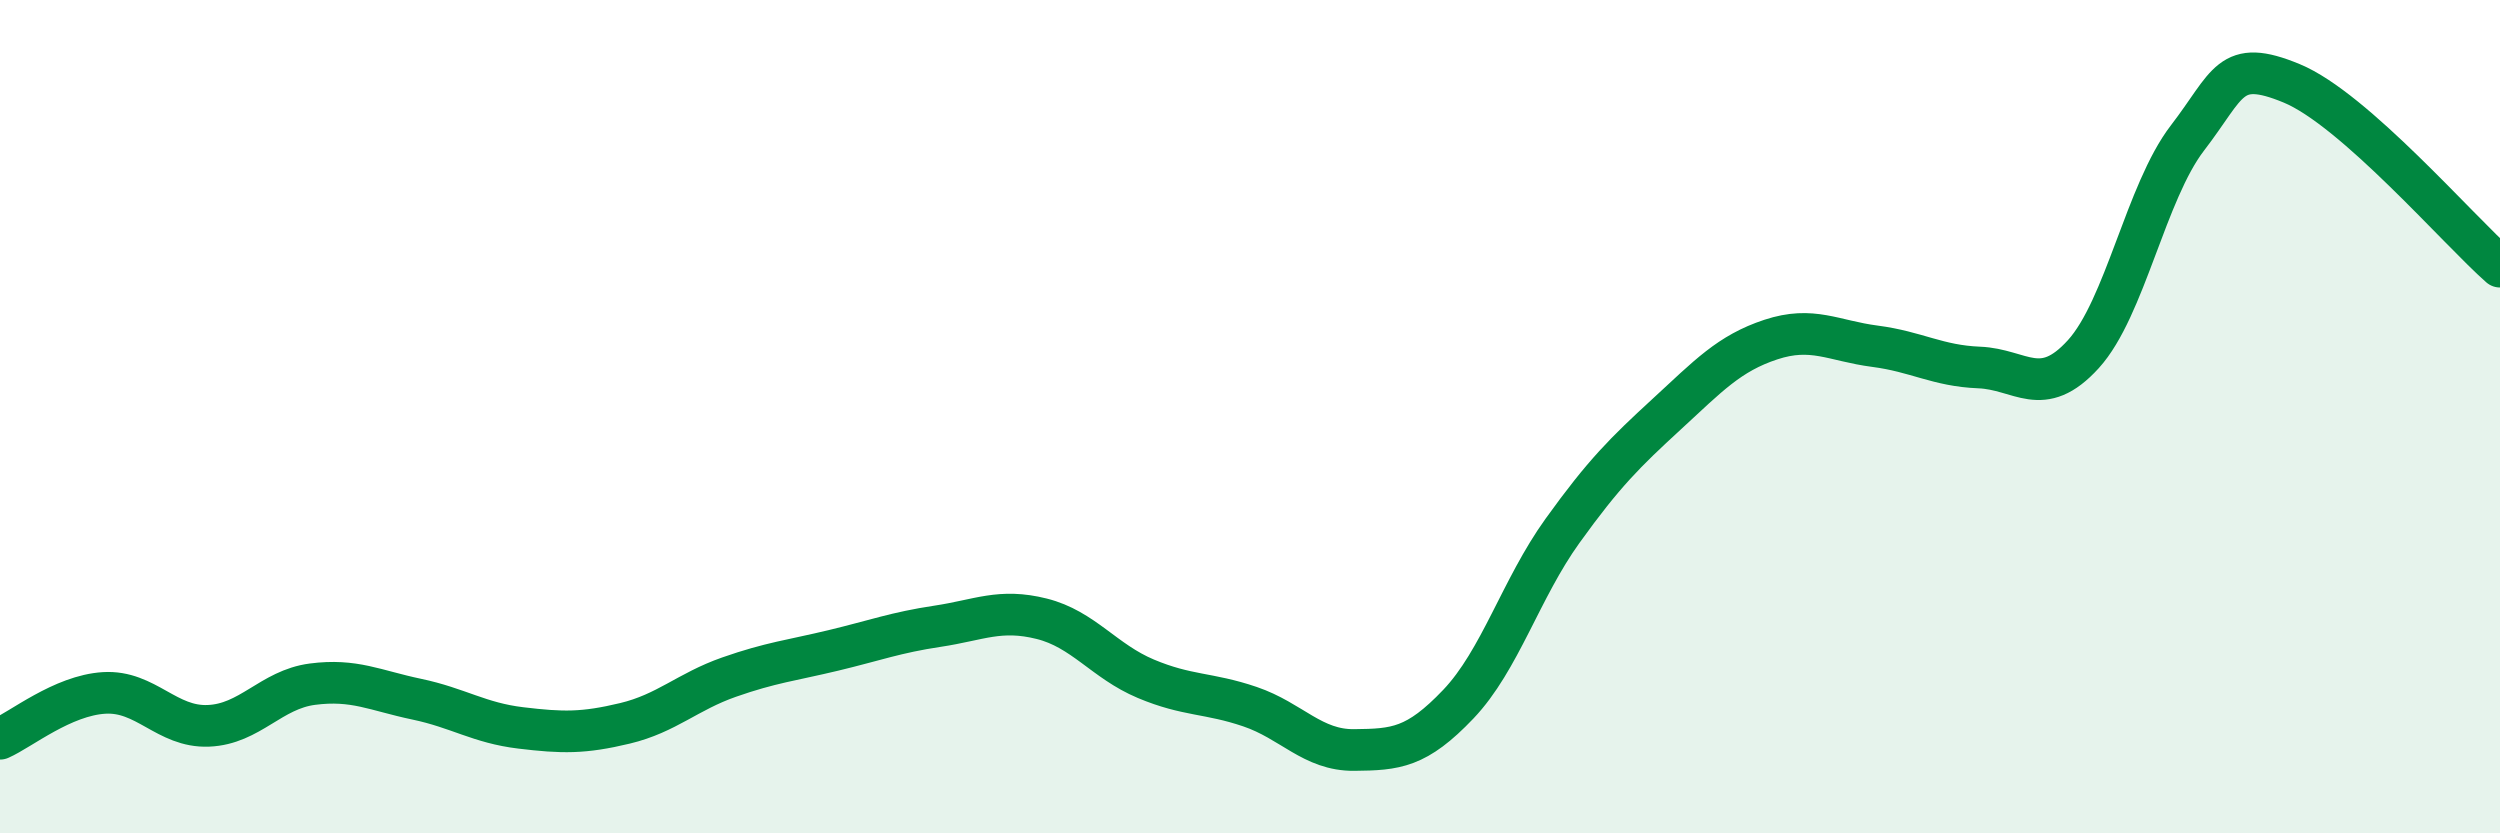
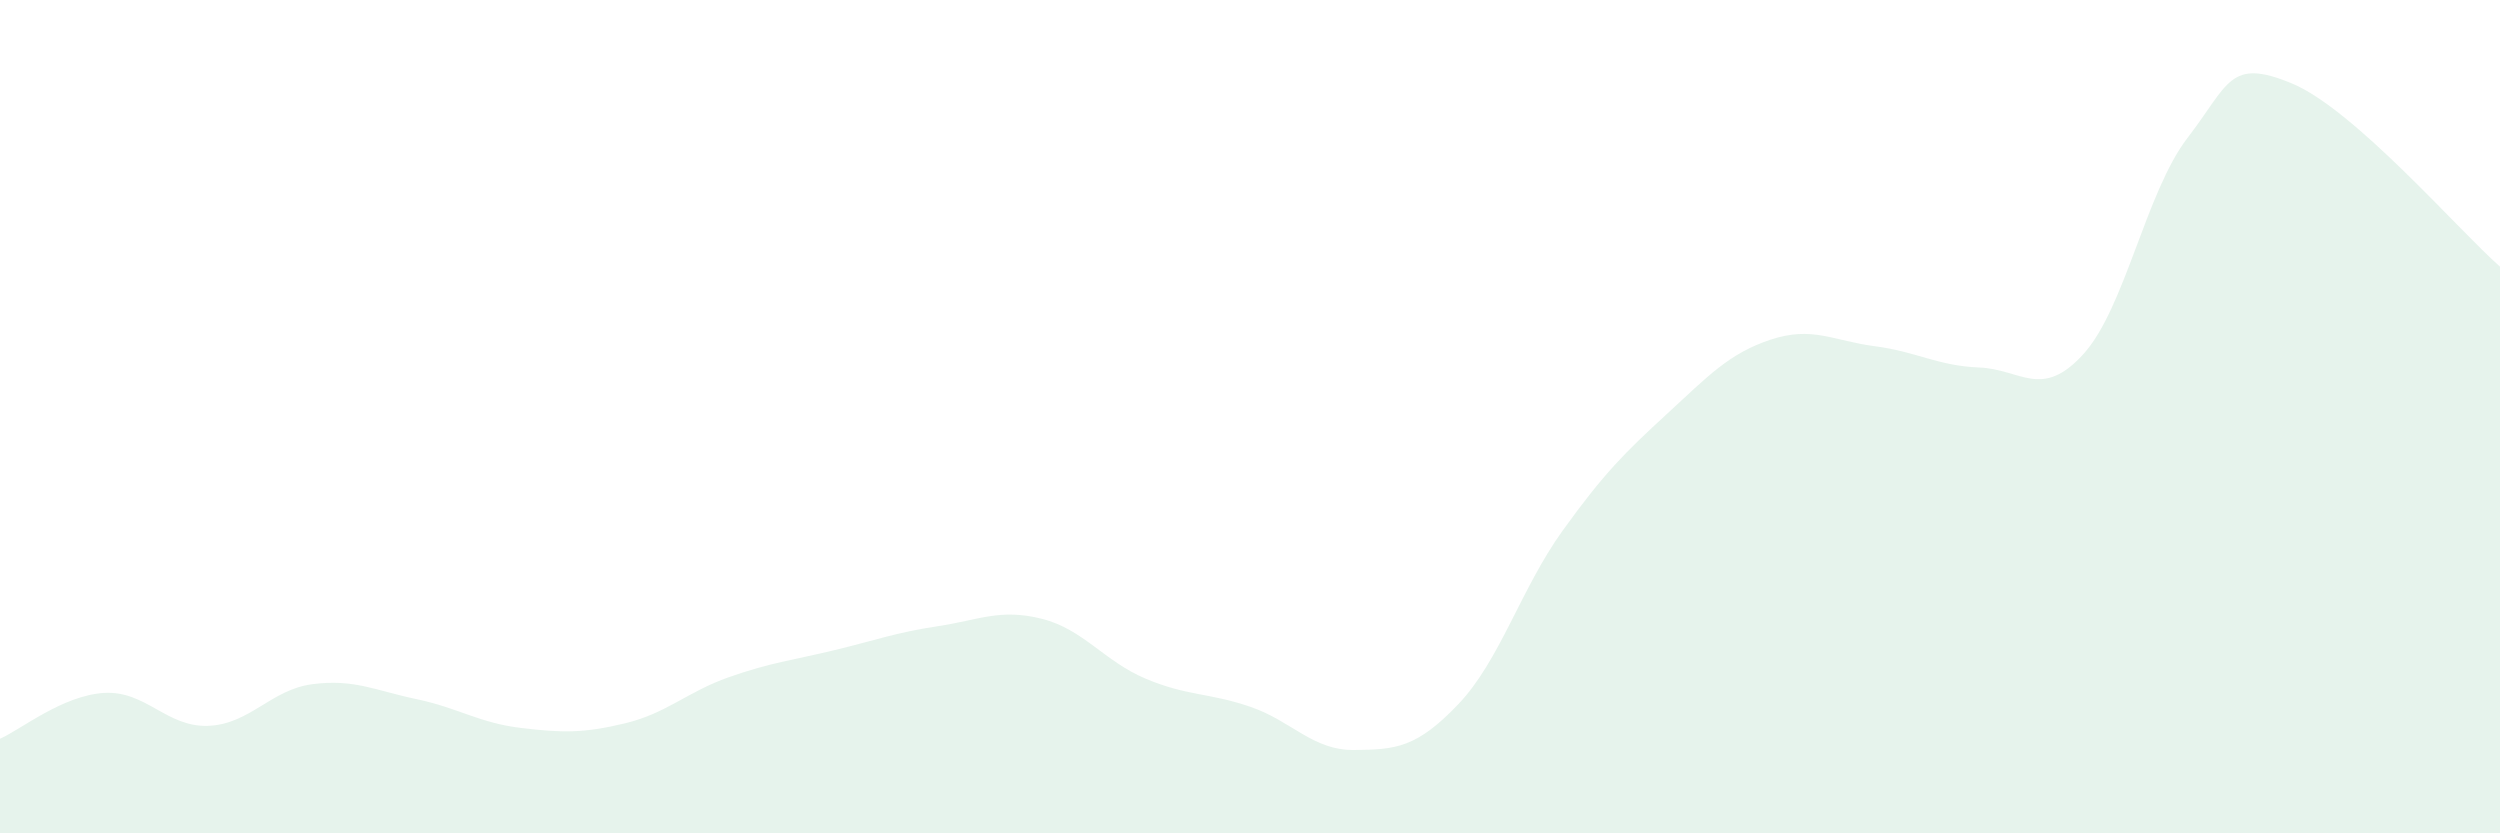
<svg xmlns="http://www.w3.org/2000/svg" width="60" height="20" viewBox="0 0 60 20">
  <path d="M 0,17.73 C 0.5,17.51 1.5,16.69 2.5,16.63 C 3.5,16.57 4,17.46 5,17.42 C 6,17.38 6.5,16.55 7.5,16.42 C 8.5,16.29 9,16.57 10,16.78 C 11,16.99 11.5,17.35 12.5,17.47 C 13.5,17.59 14,17.6 15,17.36 C 16,17.12 16.5,16.6 17.5,16.25 C 18.5,15.9 19,15.85 20,15.61 C 21,15.37 21.5,15.18 22.5,15.03 C 23.5,14.88 24,14.6 25,14.85 C 26,15.1 26.5,15.87 27.5,16.29 C 28.5,16.71 29,16.62 30,16.96 C 31,17.3 31.5,18.01 32.5,18 C 33.5,17.99 34,17.95 35,16.9 C 36,15.85 36.5,14.13 37.5,12.74 C 38.5,11.35 39,10.86 40,9.94 C 41,9.02 41.5,8.48 42.5,8.15 C 43.5,7.82 44,8.18 45,8.31 C 46,8.44 46.5,8.78 47.5,8.82 C 48.5,8.86 49,9.6 50,8.5 C 51,7.4 51.5,4.61 52.5,3.31 C 53.5,2.01 53.5,1.38 55,2 C 56.5,2.62 59,5.52 60,6.4L60 20L0 20Z" fill="#008740" opacity="0.1" stroke-linecap="round" stroke-linejoin="round" />
-   <path d="M 0,17.73 C 0.5,17.51 1.5,16.69 2.5,16.63 C 3.5,16.57 4,17.46 5,17.42 C 6,17.38 6.5,16.55 7.5,16.42 C 8.5,16.29 9,16.57 10,16.78 C 11,16.99 11.5,17.35 12.5,17.47 C 13.5,17.59 14,17.6 15,17.36 C 16,17.12 16.5,16.6 17.5,16.25 C 18.5,15.9 19,15.85 20,15.61 C 21,15.37 21.5,15.18 22.5,15.03 C 23.5,14.88 24,14.6 25,14.85 C 26,15.1 26.5,15.87 27.5,16.29 C 28.5,16.71 29,16.62 30,16.96 C 31,17.3 31.5,18.01 32.5,18 C 33.5,17.99 34,17.95 35,16.9 C 36,15.85 36.5,14.13 37.5,12.74 C 38.5,11.35 39,10.86 40,9.94 C 41,9.02 41.5,8.48 42.5,8.15 C 43.5,7.82 44,8.18 45,8.31 C 46,8.44 46.5,8.78 47.5,8.82 C 48.5,8.86 49,9.6 50,8.5 C 51,7.4 51.5,4.61 52.5,3.31 C 53.5,2.01 53.5,1.38 55,2 C 56.5,2.62 59,5.52 60,6.4" stroke="#008740" stroke-width="1" fill="none" stroke-linecap="round" stroke-linejoin="round" />
</svg>